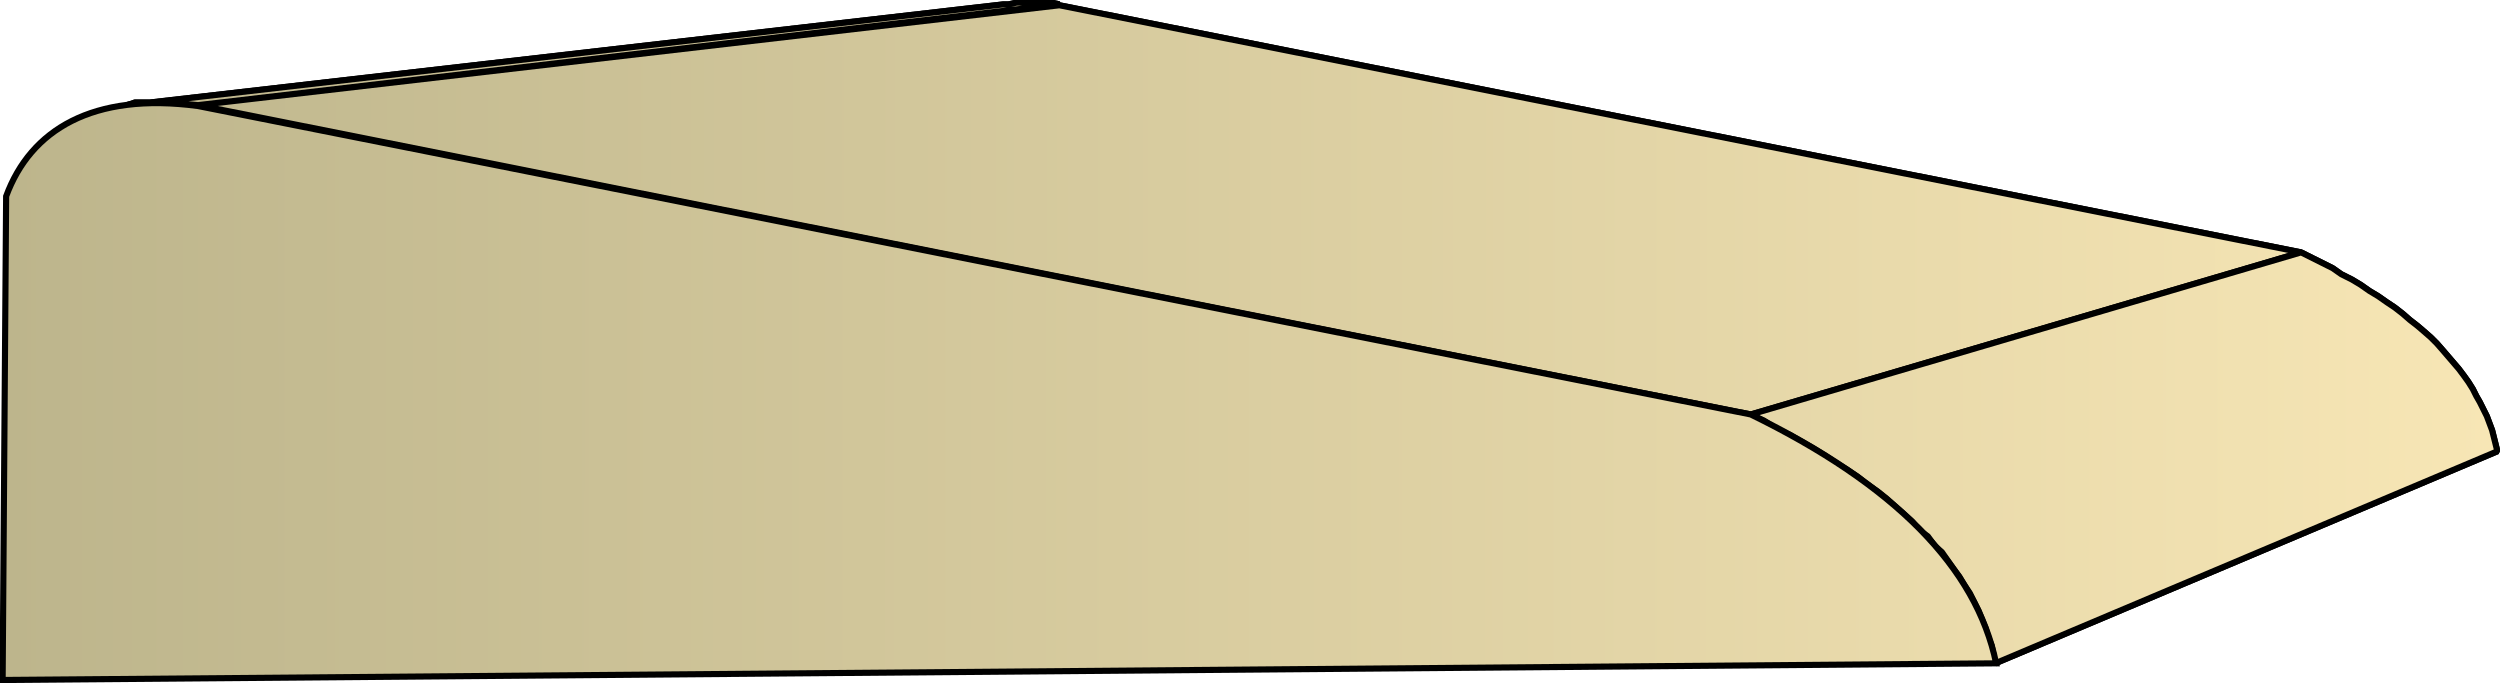
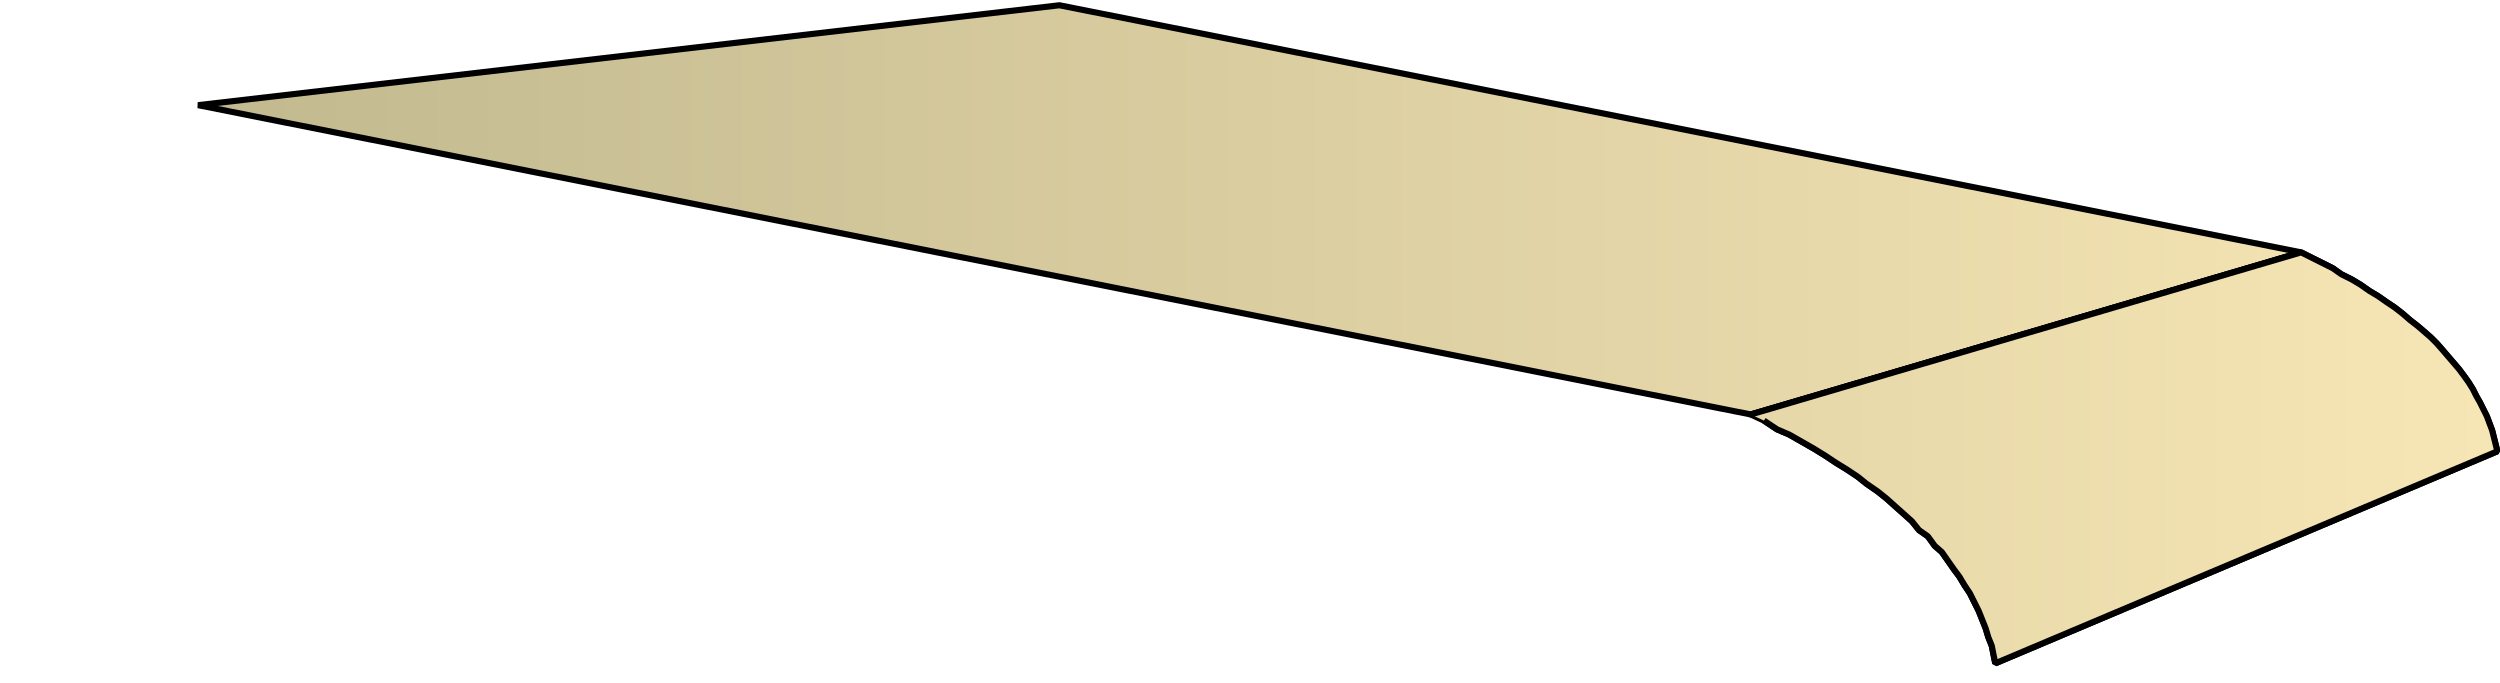
<svg xmlns="http://www.w3.org/2000/svg" xmlns:xlink="http://www.w3.org/1999/xlink" xml:space="preserve" style="shape-rendering:geometricPrecision;text-rendering:geometricPrecision;image-rendering:optimizeQuality;fill-rule:evenodd;clip-rule:evenodd" viewBox="0 0 2.853 0.78">
  <defs>
    <linearGradient id="id0" x1=".003" x2="2.85" y1=".39" y2=".39" gradientUnits="userSpaceOnUse">
      <stop offset="0" style="stop-color:#bdb58c" />
      <stop offset="1" style="stop-color:#f7e6b5" />
    </linearGradient>
    <linearGradient xlink:href="#id0" id="id1" x1=".003" x2="2.85" y1=".39" y2=".39" gradientUnits="userSpaceOnUse" />
    <style>.str0{stroke:#000;stroke-width:.007;stroke-linejoin:bevel}.fil0{fill:url(#id0)}</style>
  </defs>
  <g id="Layer_x0020_1">
    <g id="_280102016">
-       <path id="_278527712" d="m.145.12 1-.115h.006L1.16.003h.04l.009.002L.226.12.215.119H.204L.194.117h-.04z" class="fil0 str0" />
      <path id="_278524664" d="m.226.12.983-.114 1.417.282-.628.185z" class="fil0 str0" />
      <path id="_278526560" d="m1.998.473.628-.185.012.006L2.65.3l.012.006.01.007.012.006.01.006.01.007.01.006.01.007.009.006.009.007.008.007.009.007.007.006.008.007.007.007.007.008.006.007.006.007.006.007.006.008.005.007.005.008.004.008.004.007.004.008.004.008.003.008.003.008.002.008.002.008.002.008-.573.242-.002-.01-.002-.01-.004-.01-.003-.01-.004-.01-.004-.01-.005-.01-.005-.01-.006-.009-.006-.01L2.23.65 2.223.64 2.216.63 2.208.623 2.2.612 2.19.605l-.008-.01-.01-.009-.009-.008-.01-.009-.01-.008L2.13.552 2.12.544 2.108.536 2.095.528 2.083.52 2.07.512 2.056.504 2.042.496 2.028.49 2.013.48z" class="fil0 str0" />
-       <path d="m.145.12 1-.115h.006L1.16.003h.04l.009.002L.226.12.215.119H.204L.194.117h-.04zm.081 0 .983-.114 1.417.282-.628.185z" class="fil0 str0" />
-       <path d="m1.998.473.628-.185.012.006L2.65.3l.012.006.01.007.012.006.01.006.01.007.01.006.01.007.009.006.009.007.008.007.009.007.007.006.008.007.007.007.007.008.006.007.006.007.006.007.006.008.005.007.005.008.004.008.004.007.004.008.004.008.003.008.003.008.002.008.002.008.002.008-.573.242-.002-.01-.002-.01-.004-.01-.003-.01-.004-.01-.004-.01-.005-.01-.005-.01-.006-.009-.006-.01L2.23.65 2.223.64 2.216.63 2.208.623 2.2.612 2.19.605l-.008-.01-.01-.009-.009-.008-.01-.009-.01-.008L2.13.552 2.12.544 2.108.536 2.095.528 2.083.52 2.07.512 2.056.504 2.042.496 2.028.49 2.013.48z" class="fil0 str0" />
+       <path d="m1.998.473.628-.185.012.006L2.65.3l.012.006.01.007.012.006.01.006.01.007.01.006.01.007.009.006.009.007.008.007.009.007.007.006.008.007.007.007.007.008.006.007.006.007.006.007.006.008.005.007.005.008.004.008.004.007.004.008.004.008.003.008.003.008.002.008.002.008.002.008-.573.242-.002-.01-.002-.01-.004-.01-.003-.01-.004-.01-.004-.01-.005-.01-.005-.01-.006-.009-.006-.01L2.23.65 2.223.64 2.216.63 2.208.623 2.2.612 2.19.605l-.008-.01-.01-.009-.009-.008-.01-.009-.01-.008L2.13.552 2.12.544 2.108.536 2.095.528 2.083.52 2.07.512 2.056.504 2.042.496 2.028.49 2.013.48" class="fil0 str0" />
    </g>
-     <path d="M.003.776.007.224C.035.148.106.105.226.121l1.772.352q.246.12.28.284z" style="stroke:#000;stroke-width:.007;fill:url(#id1);fill-rule:nonzero" />
  </g>
</svg>